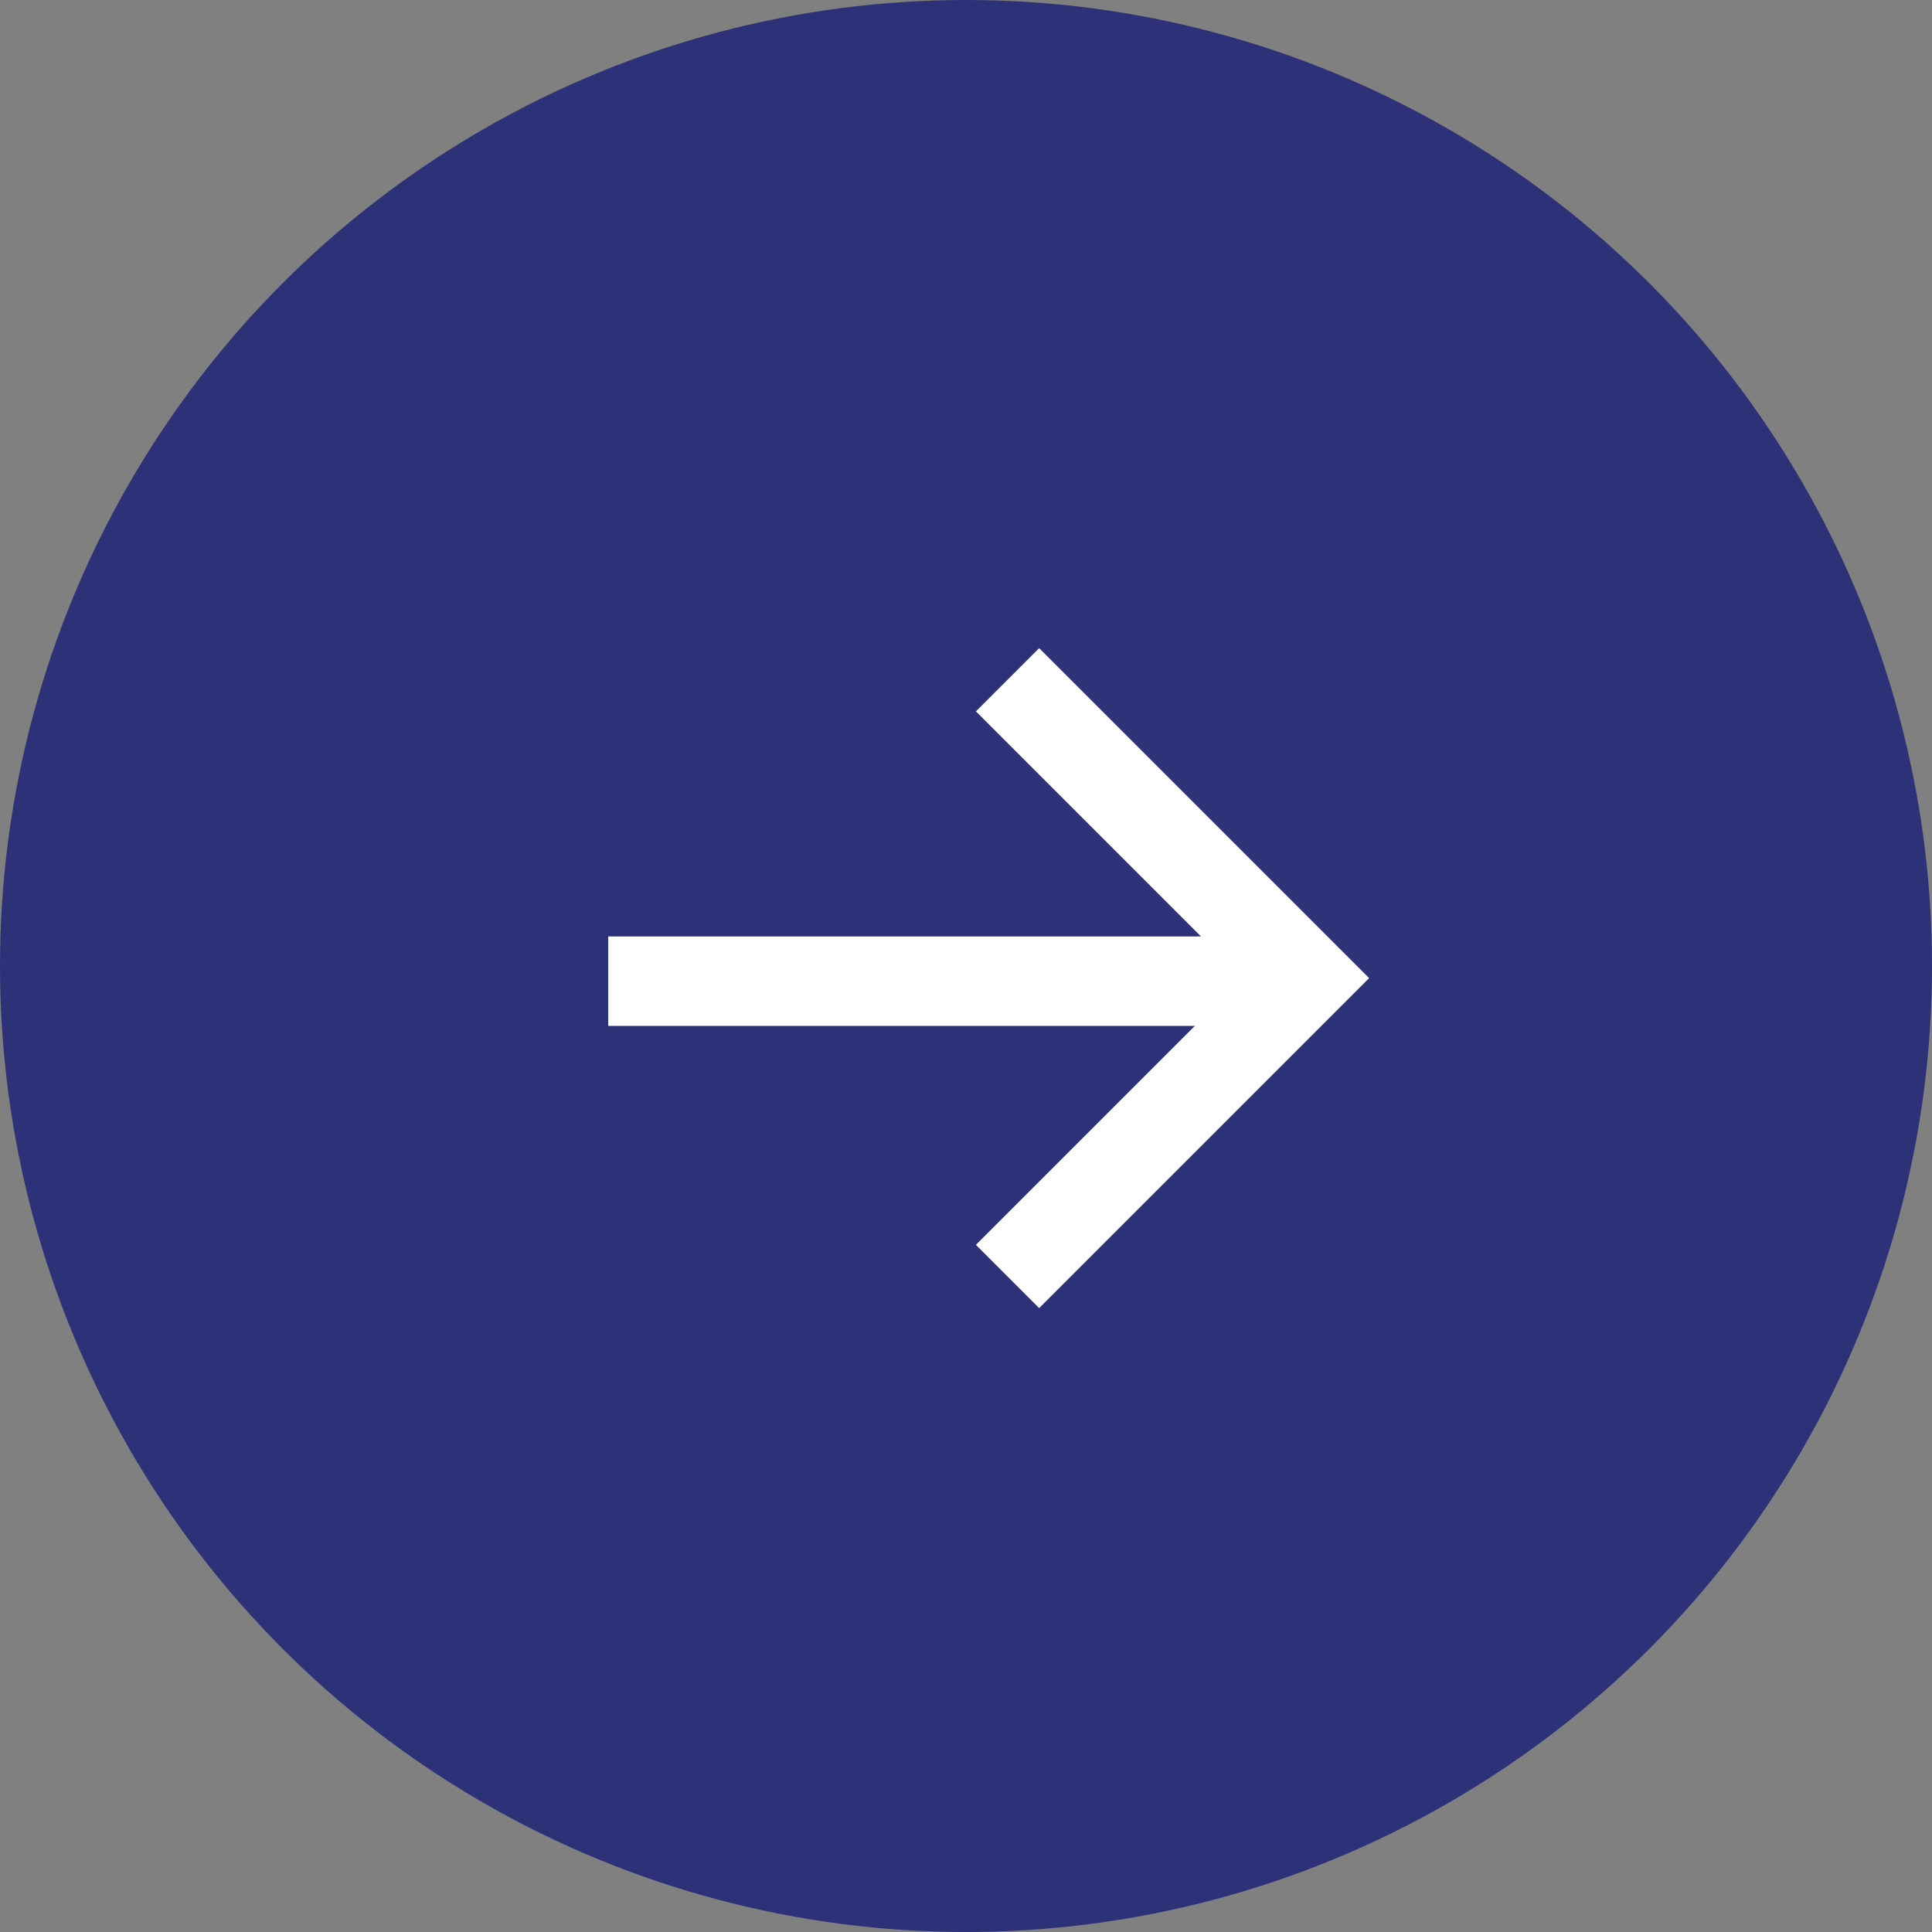
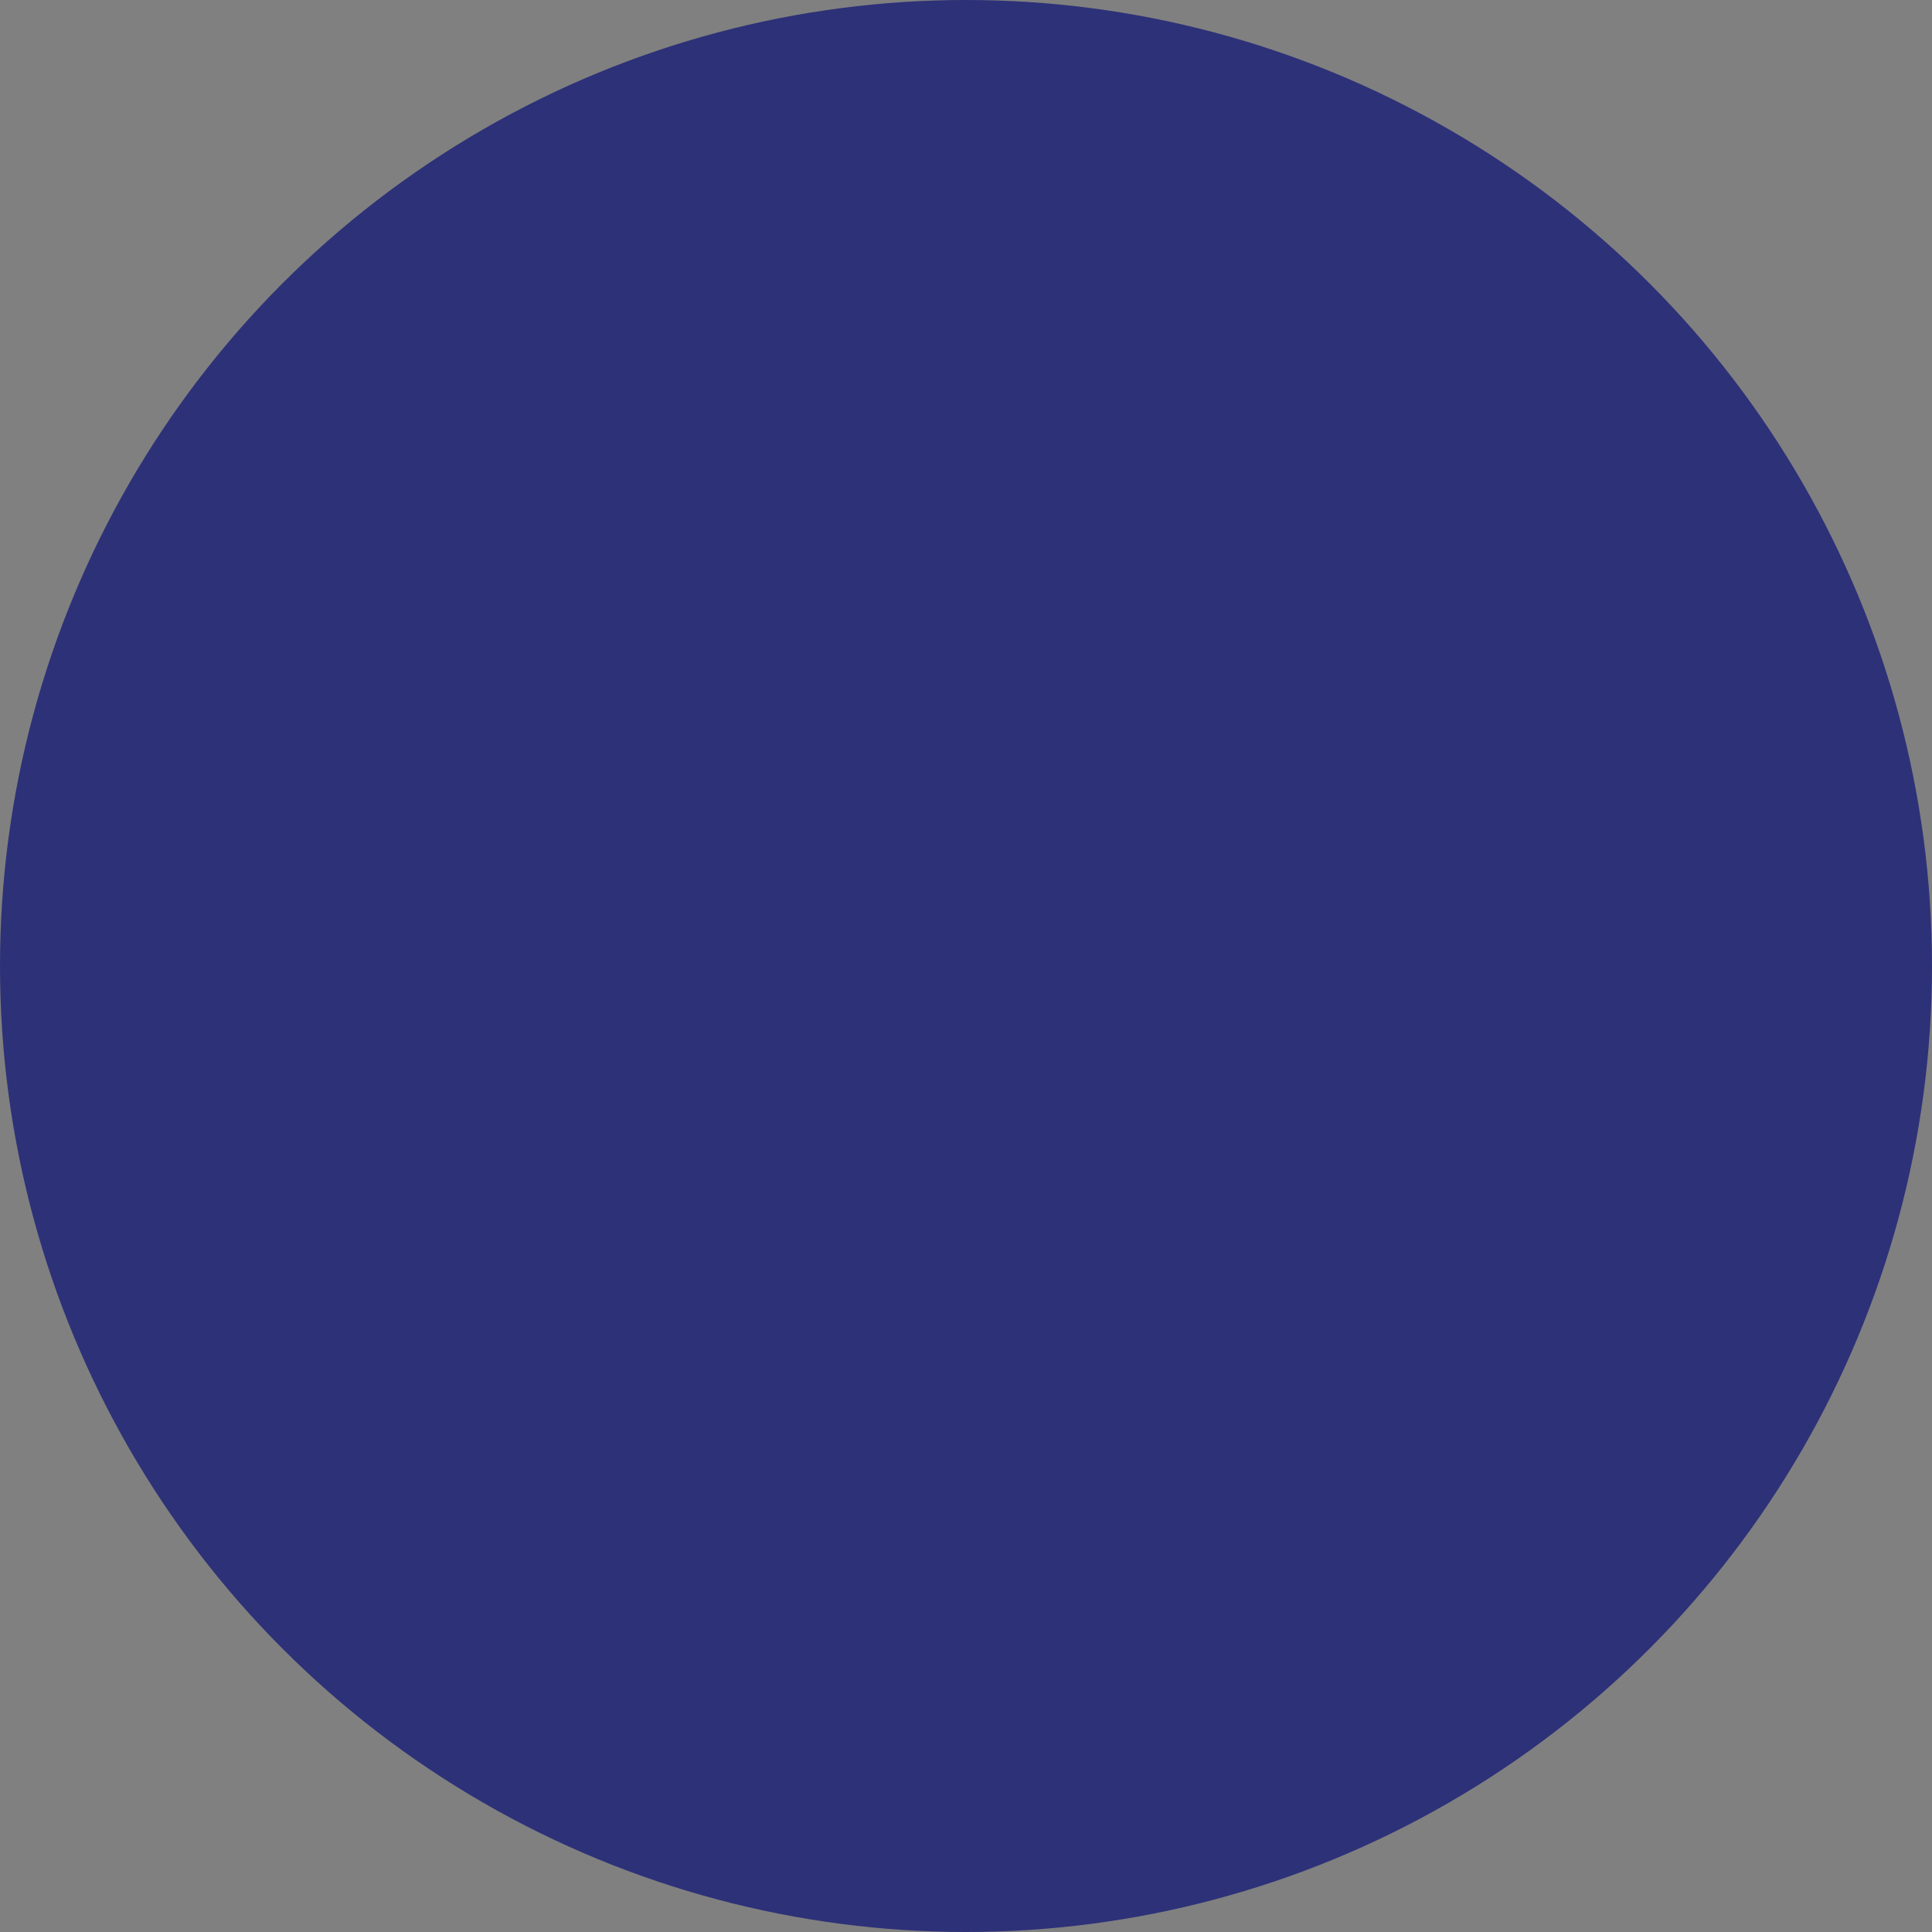
<svg xmlns="http://www.w3.org/2000/svg" width="54" height="54" viewBox="0 0 54 54">
  <rect x="0" y="0" width="54" height="54" fill="#808080" stroke="none" />
  <defs>
    <style>.a{fill:#2d3178;}.b{fill:none;stroke:#fff;stroke-width:2.5px;}</style>
  </defs>
  <g transform="translate(-614 -187)">
    <g transform="translate(481 112)">
      <g transform="translate(-646 -272)">
        <circle class="a" cx="27" cy="27" r="27" transform="translate(779 347)" />
      </g>
    </g>
    <g transform="translate(-85.5 -100.17)">
-       <path class="b" d="M11.793,0V11.793H0" transform="translate(719.322 314.509) rotate(-45)" />
-       <line class="b" x2="19.374" transform="translate(716.5 314.594)" />
-     </g>
+       </g>
  </g>
</svg>